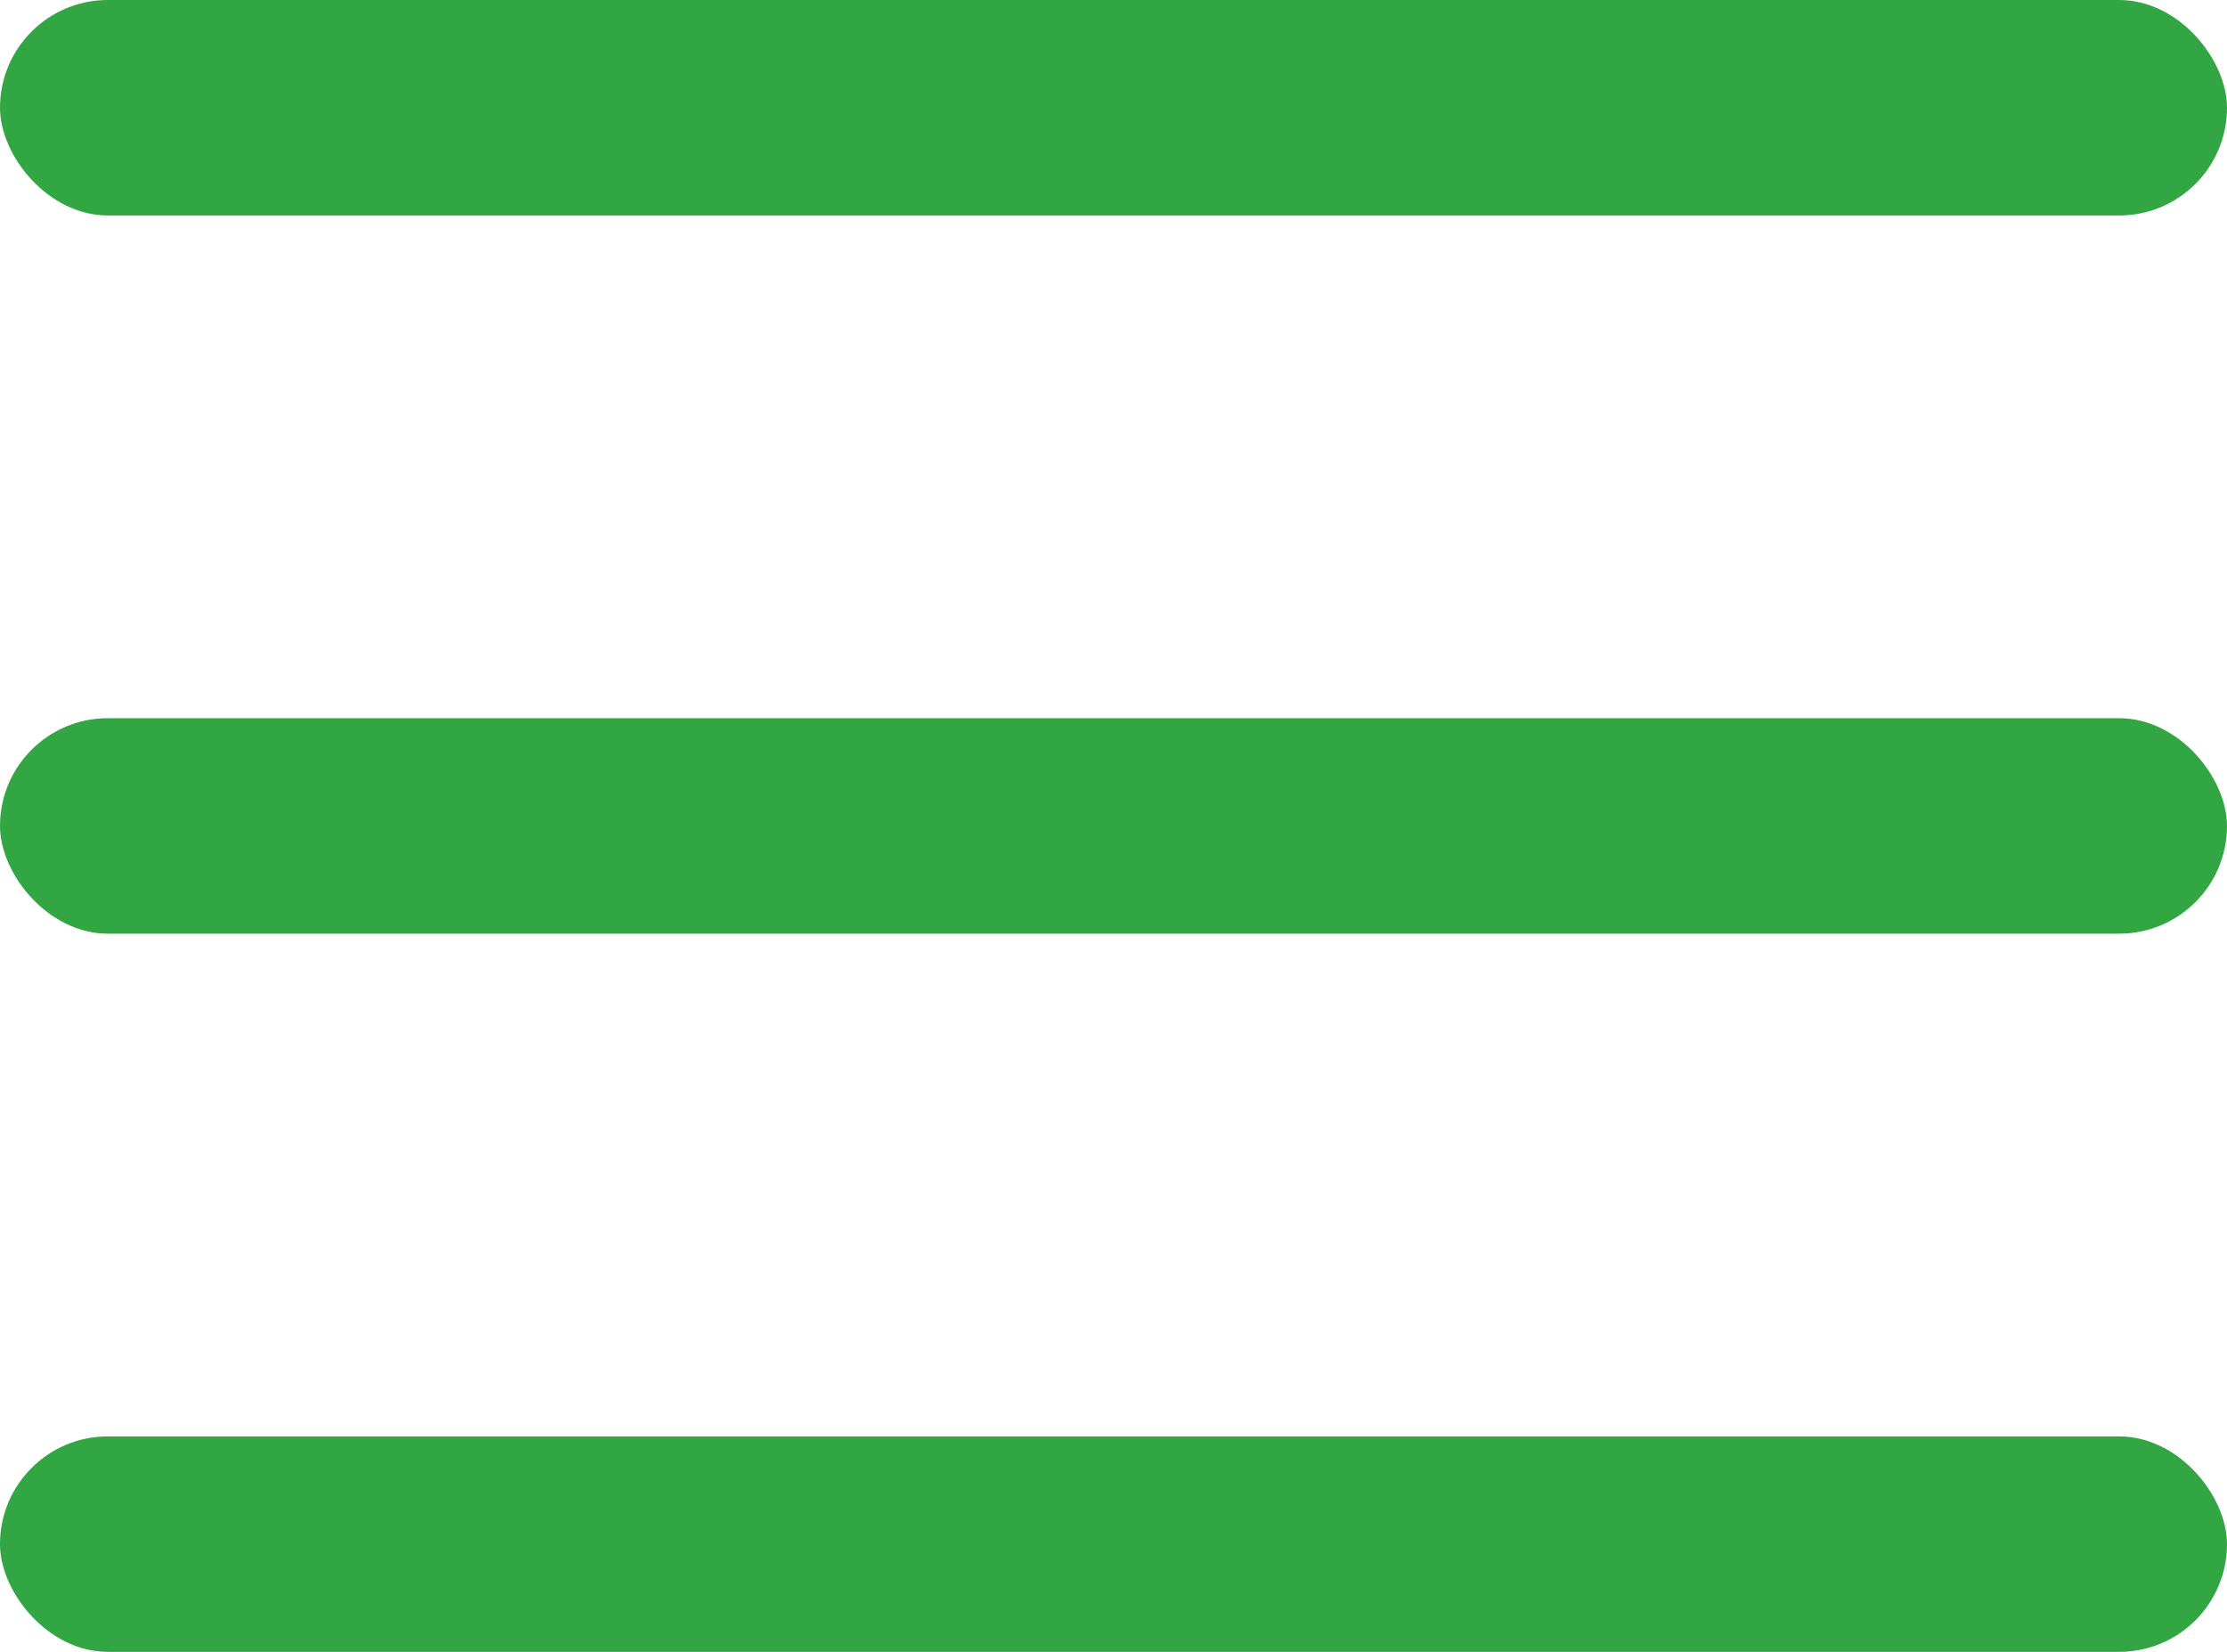
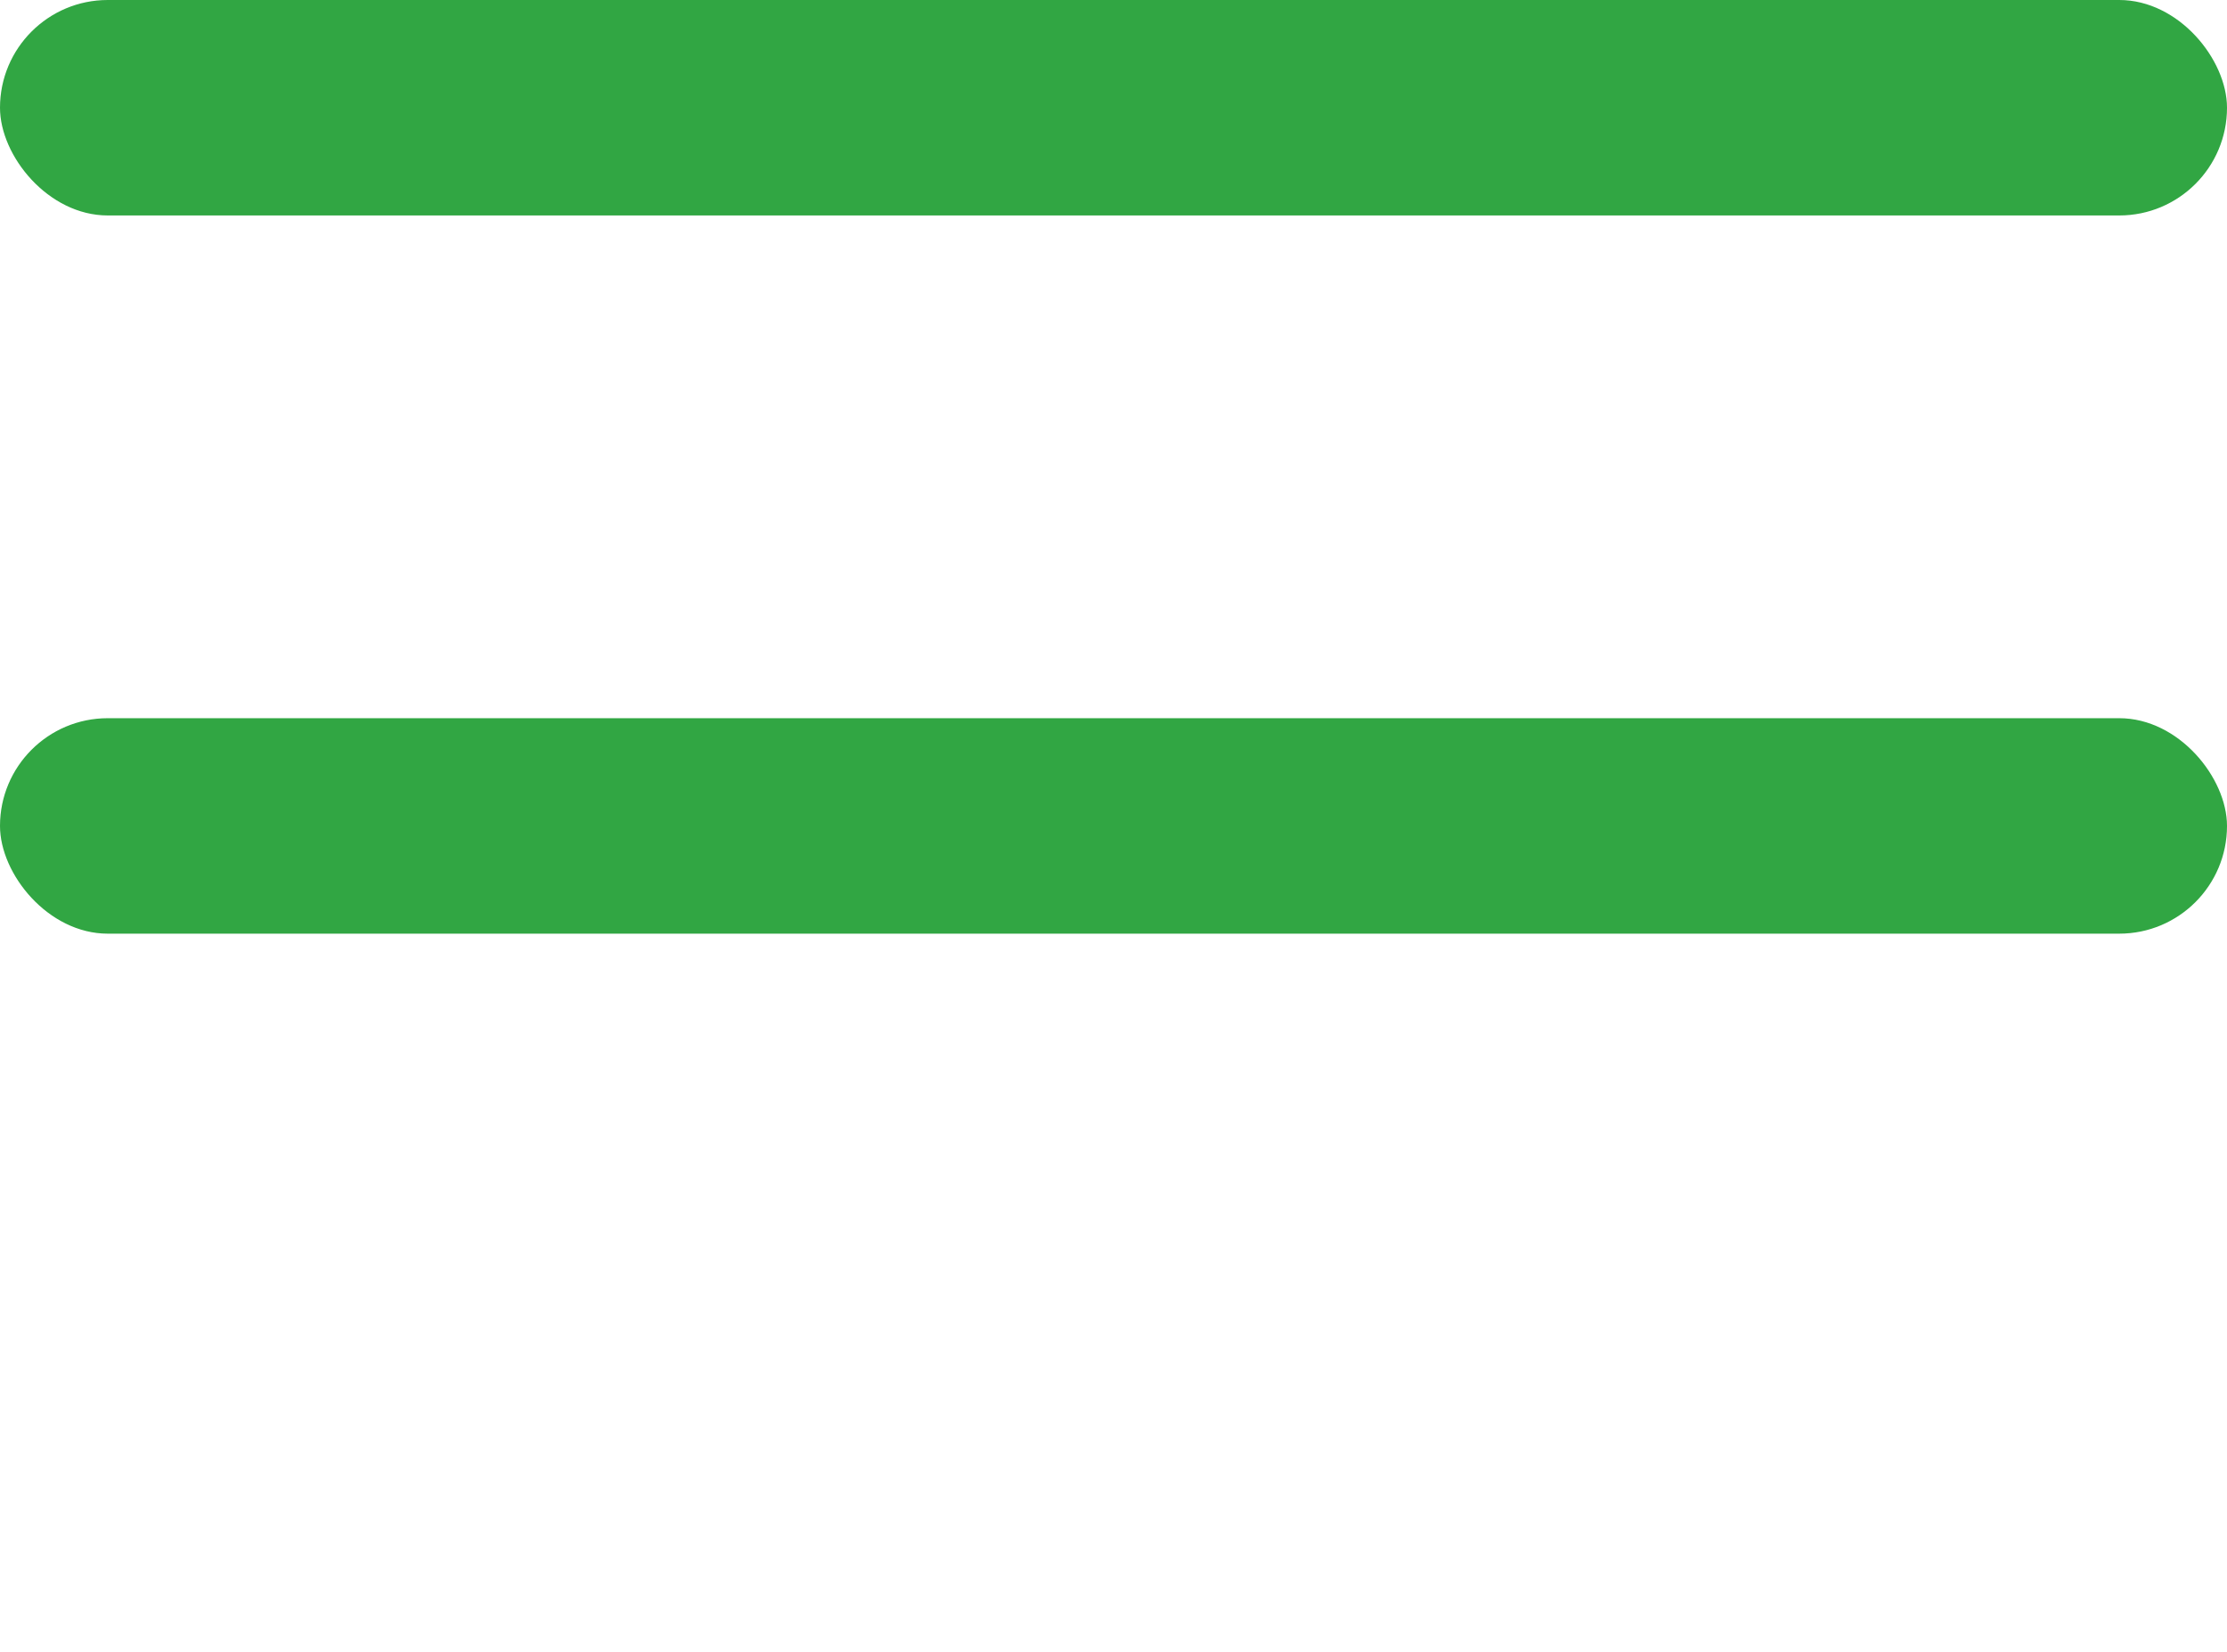
<svg xmlns="http://www.w3.org/2000/svg" width="31" height="23" viewBox="0 0 31 23" fill="none">
  <rect width="31" height="3" rx="1.5" fill="#31A643" />
  <rect y="10" width="31" height="3" rx="1.5" fill="#31A643" />
-   <rect y="20" width="31" height="3" rx="1.5" fill="#31A643" />
</svg>